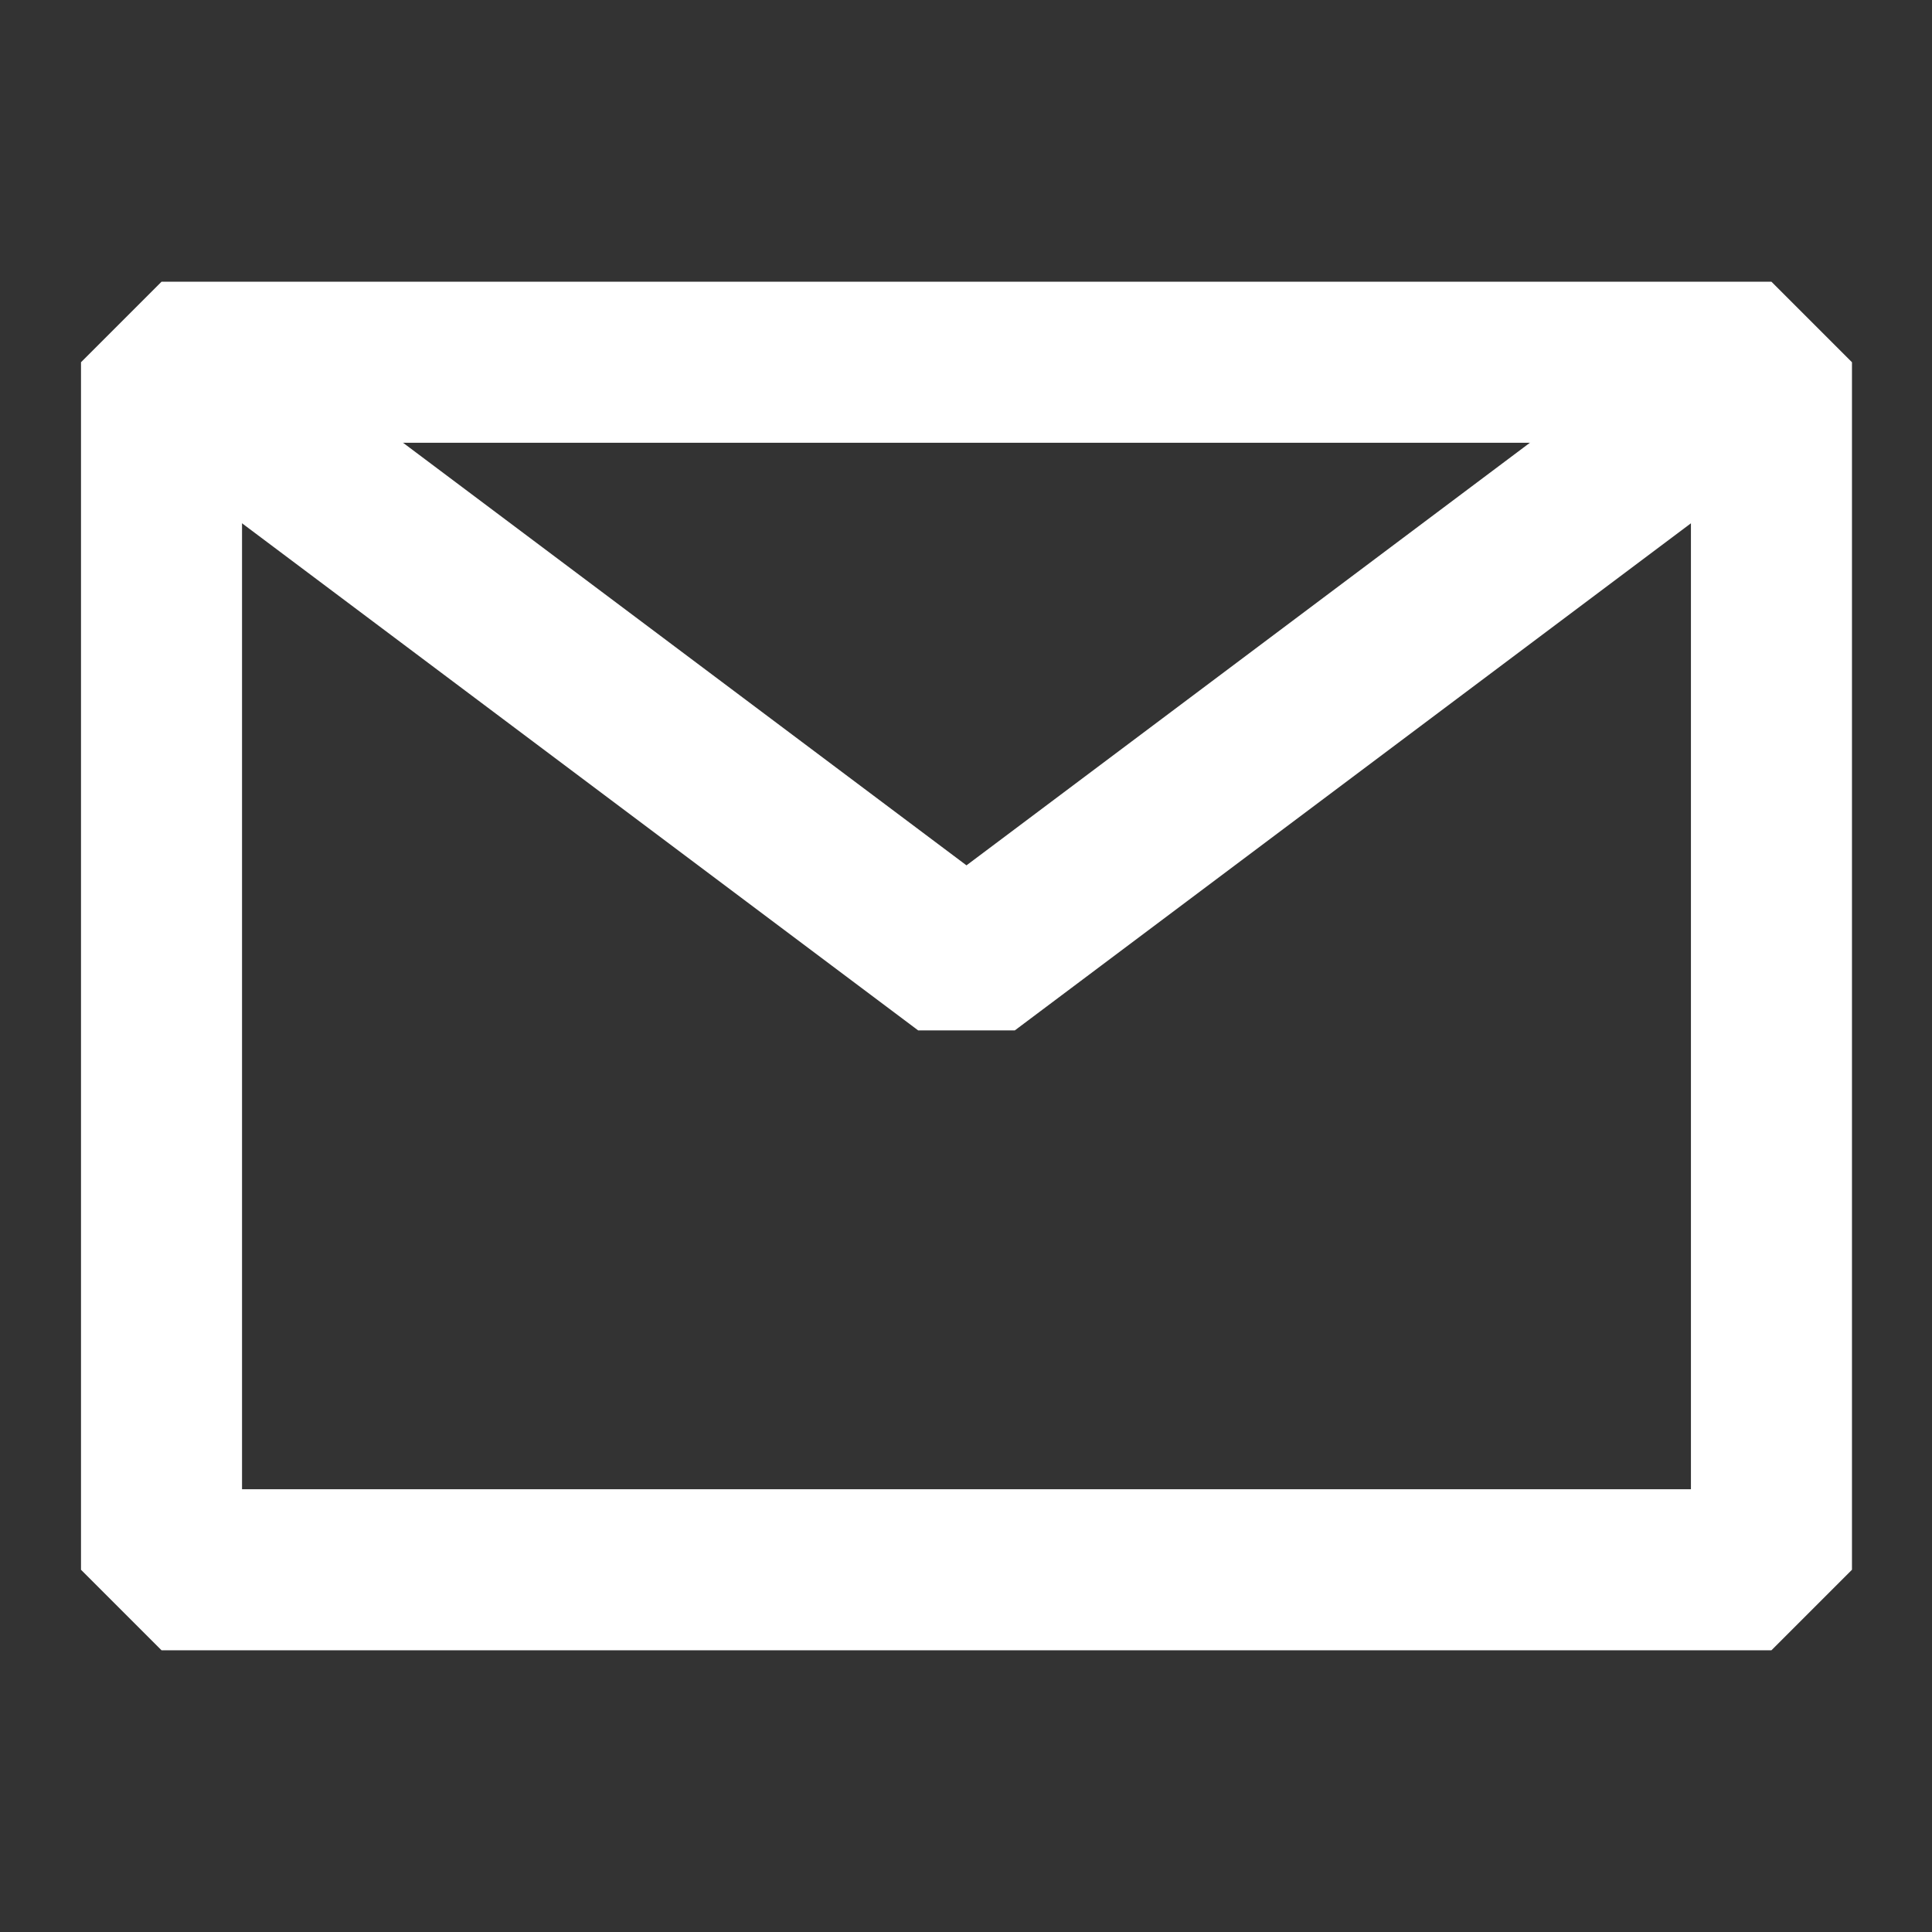
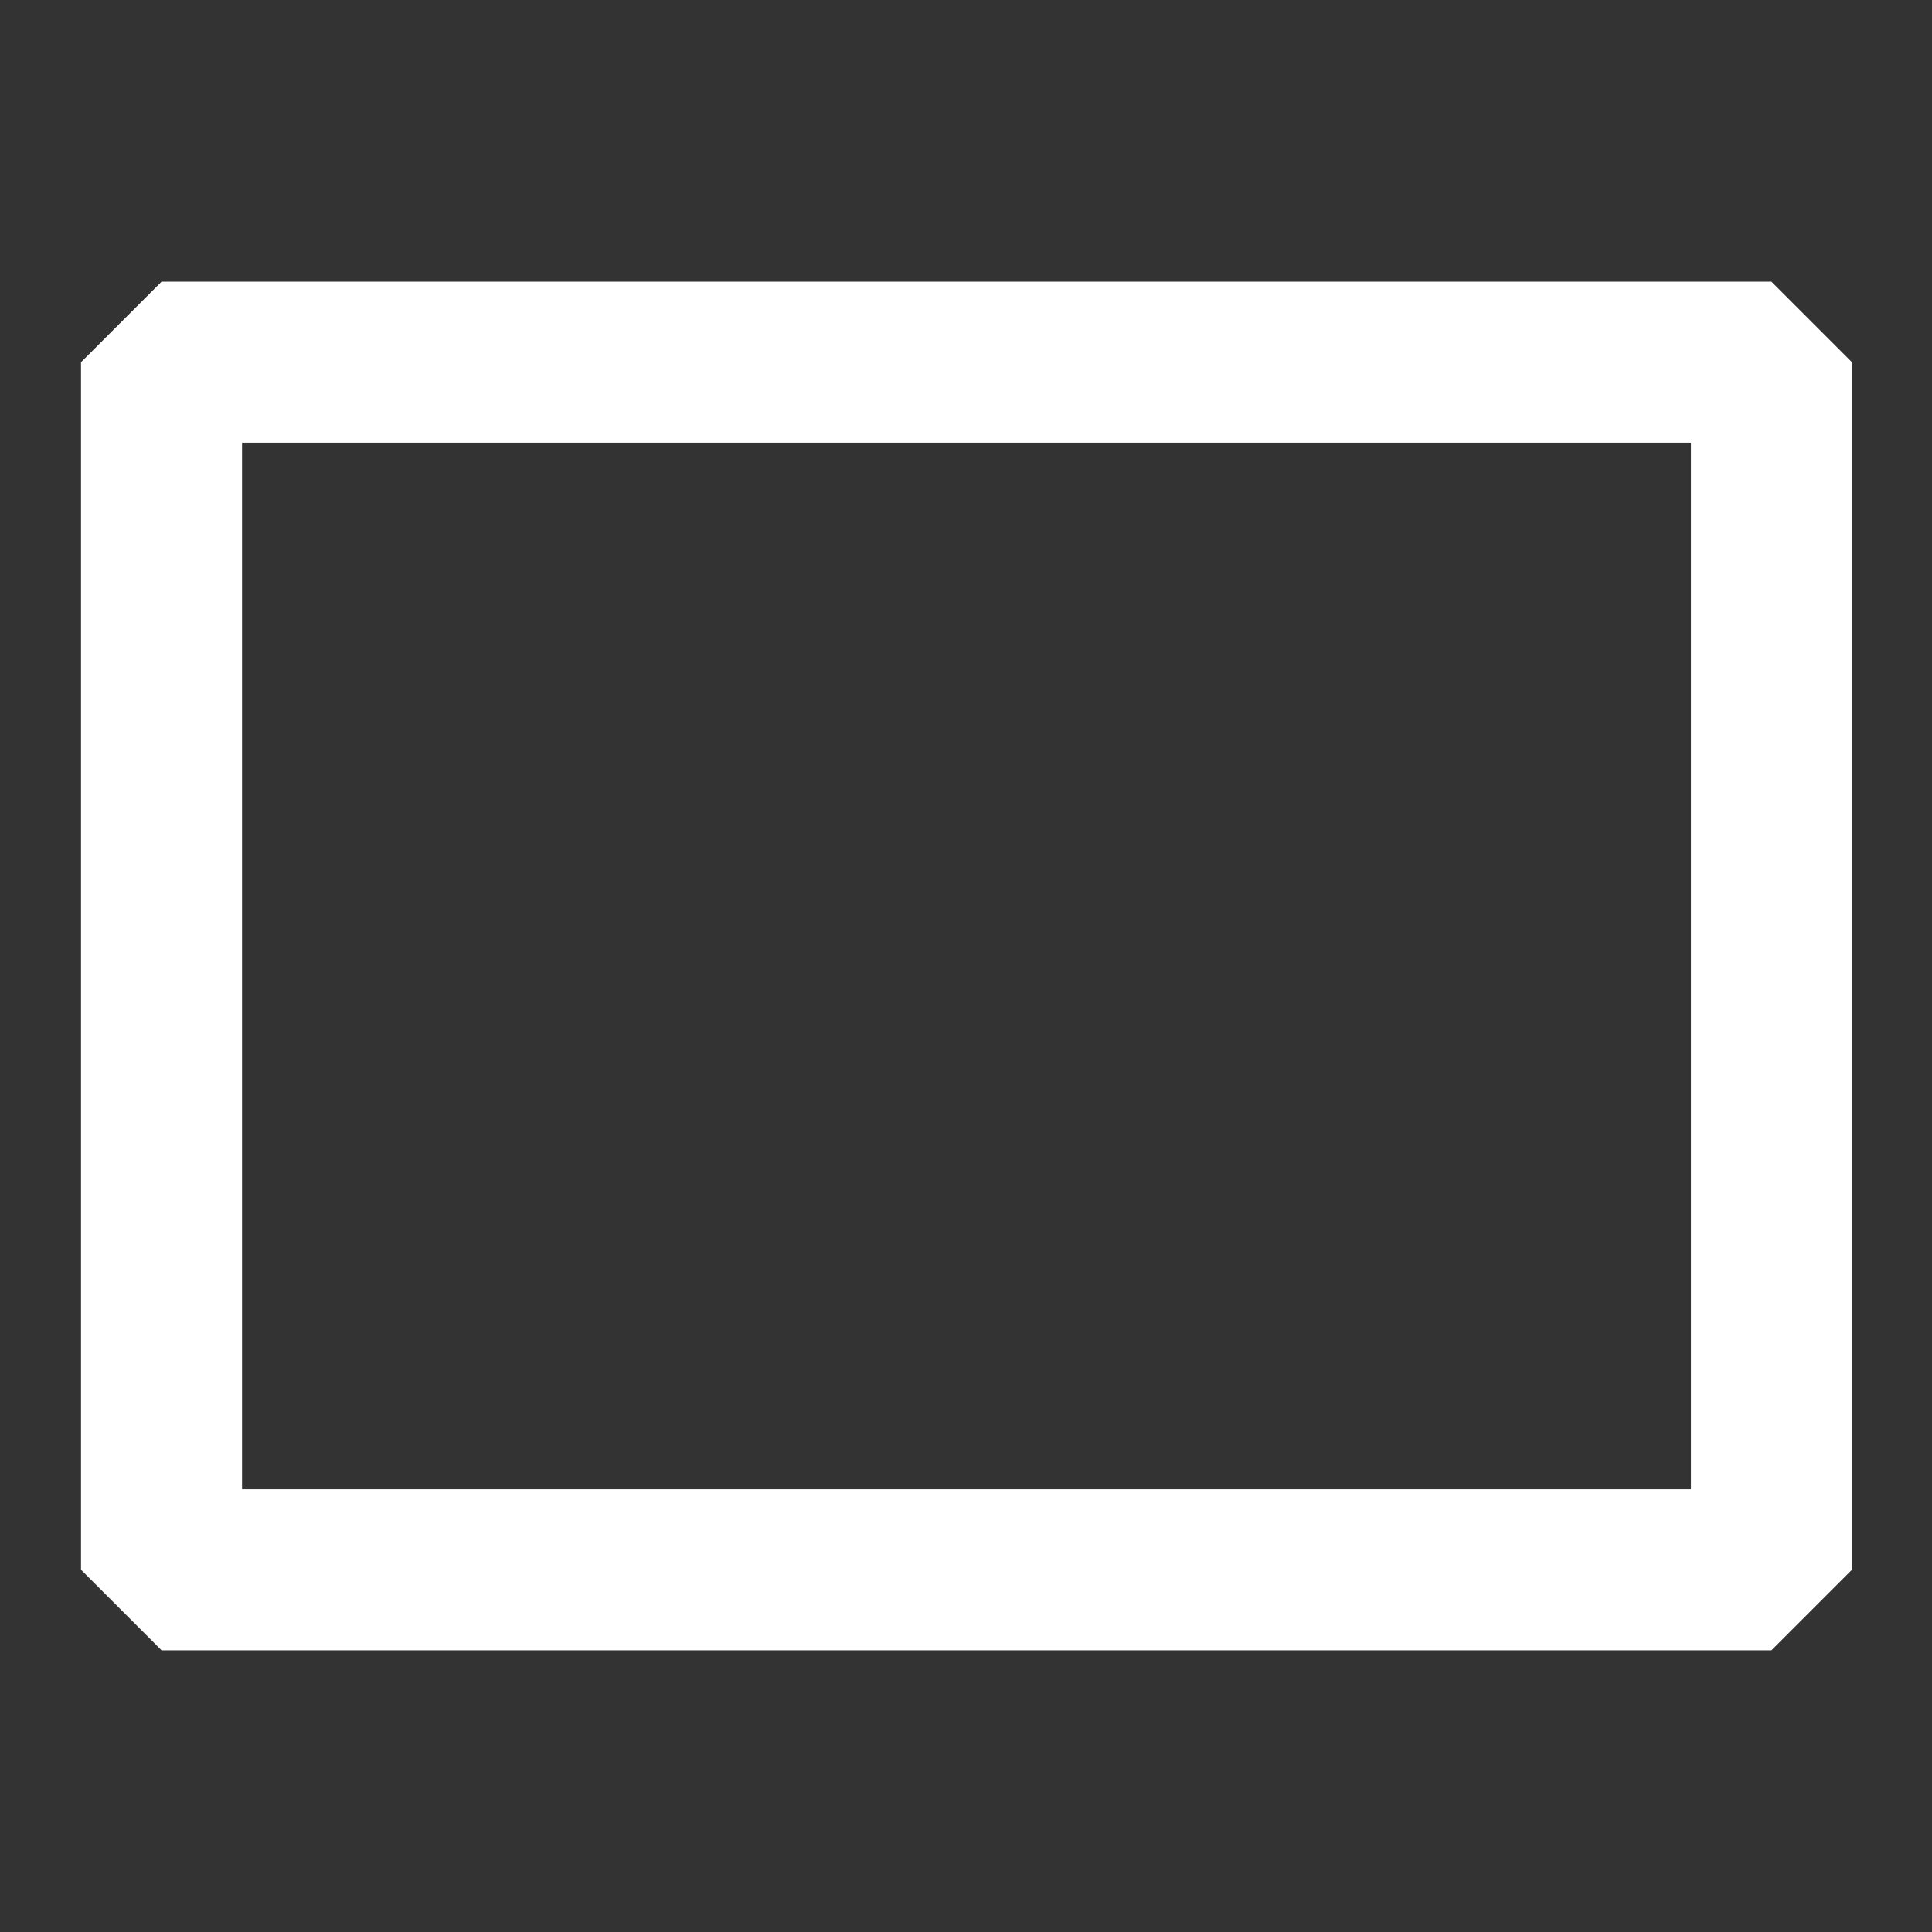
<svg xmlns="http://www.w3.org/2000/svg" width="20" height="20" viewBox="0 0 20 20" fill="none">
  <rect x="0" y="0" width="20" height="20" fill="#333333" stroke="none" />
  <path d="M1.672 16.25H18.338V10V3.75H10.005H1.672V10V16.25Z" stroke="white" stroke-width="1.667" stroke-linejoin="bevel" />
-   <path d="M1.672 3.75L10.005 10L18.338 3.75" stroke="white" stroke-width="1.667" stroke-linejoin="bevel" />
</svg>